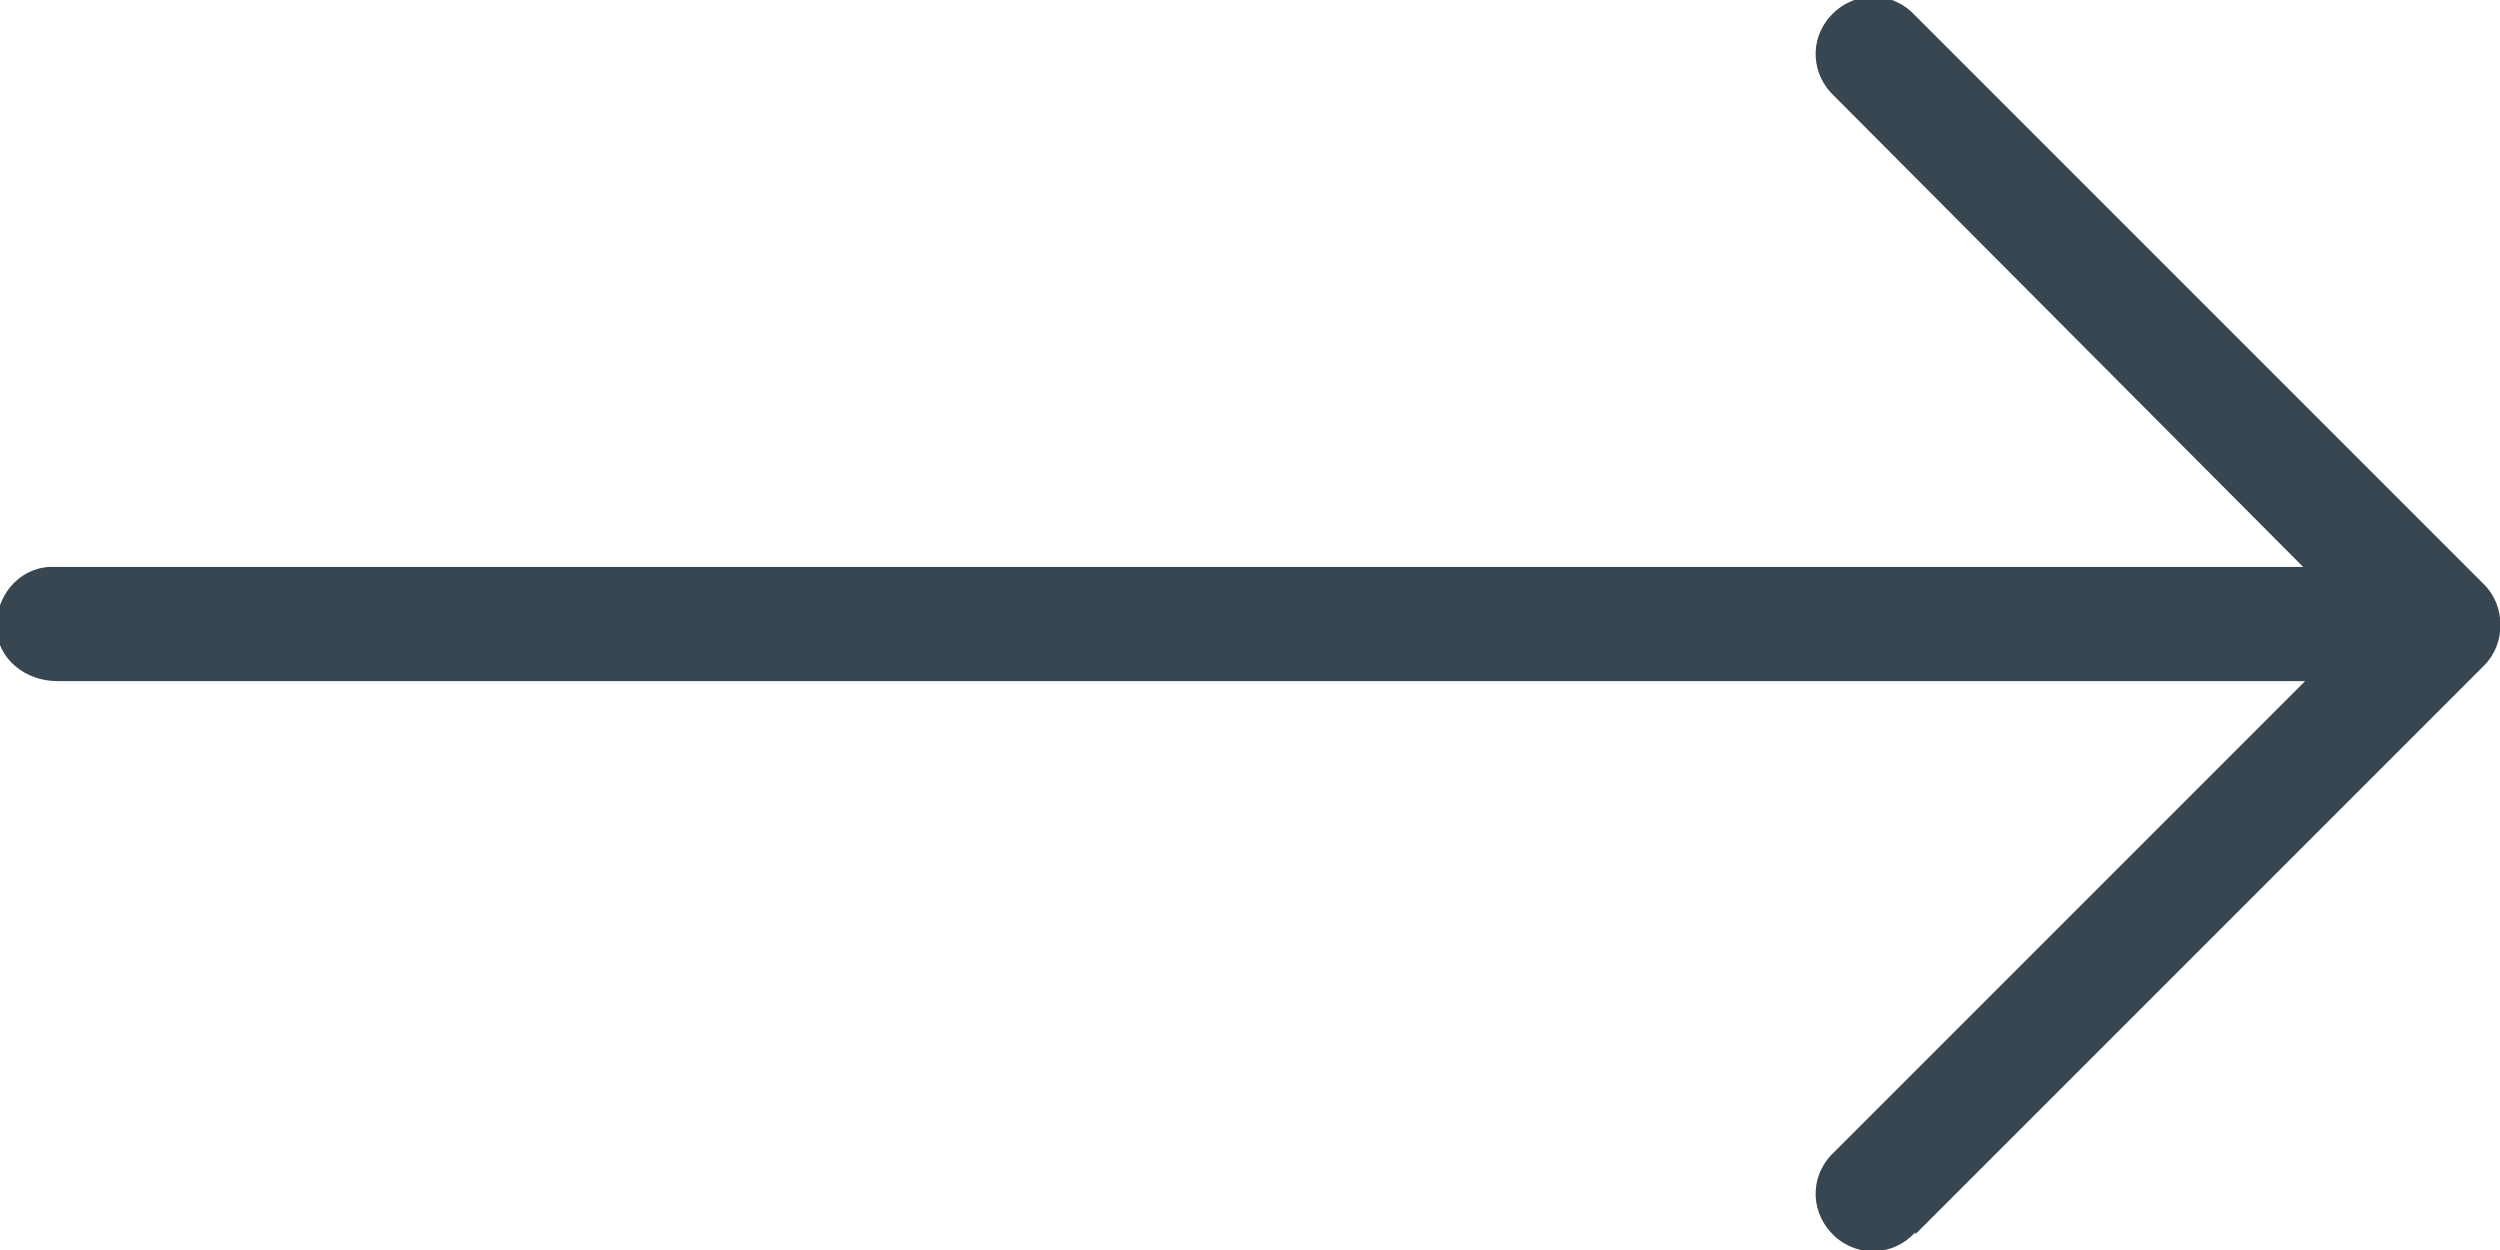
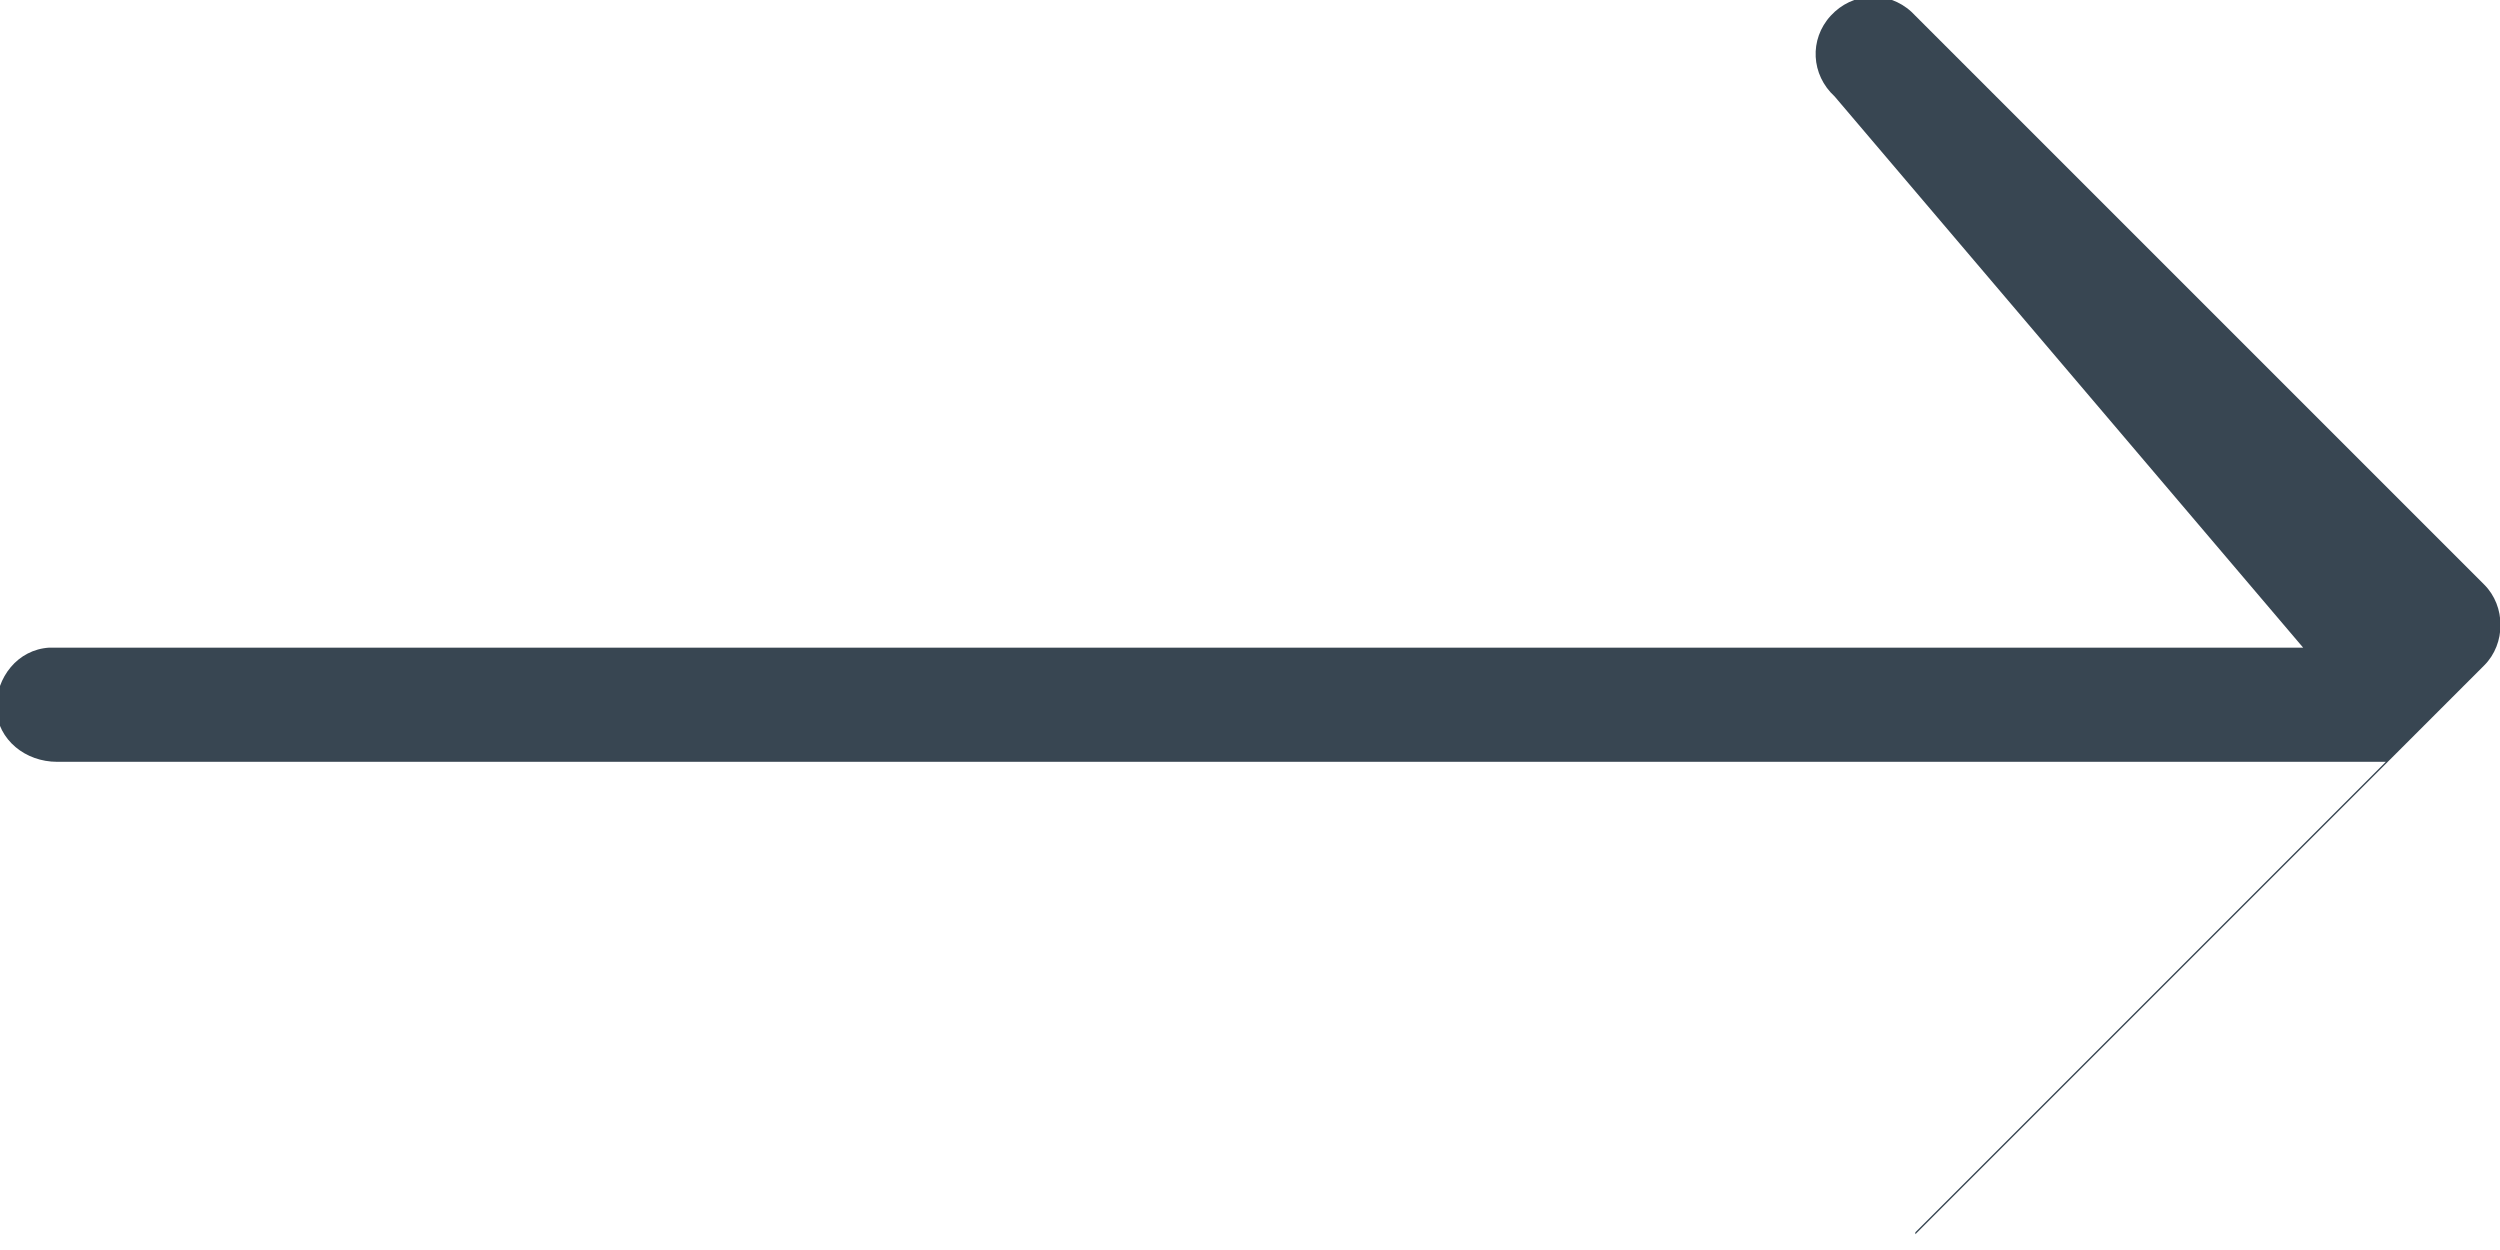
<svg xmlns="http://www.w3.org/2000/svg" id="Layer_1" version="1.1" viewBox="0 0 12.7 6.35">
  <defs>
    <style>
      .st0 {
        fill: #384652;
      }
    </style>
  </defs>
-   <path id="arrow-right_copy" class="st0" d="M9.73,6.26c-.11.12-.29.13-.41.02-.12-.11-.13-.29-.02-.41,0,0,.02-.02.02-.02l2.39-2.39H.29c-.16,0-.3-.11-.31-.27,0-.16.11-.3.27-.31.01,0,.02,0,.03,0h11.42L9.32.49c-.12-.11-.13-.29-.02-.41.11-.12.29-.13.41-.02,0,0,.02.02.02.02l2.89,2.89c.11.11.11.3,0,.41l-2.89,2.89Z" />
+   <path id="arrow-right_copy" class="st0" d="M9.73,6.26l2.39-2.39H.29c-.16,0-.3-.11-.31-.27,0-.16.11-.3.27-.31.01,0,.02,0,.03,0h11.42L9.32.49c-.12-.11-.13-.29-.02-.41.11-.12.29-.13.41-.02,0,0,.02.02.02.02l2.89,2.89c.11.11.11.3,0,.41l-2.89,2.89Z" />
</svg>